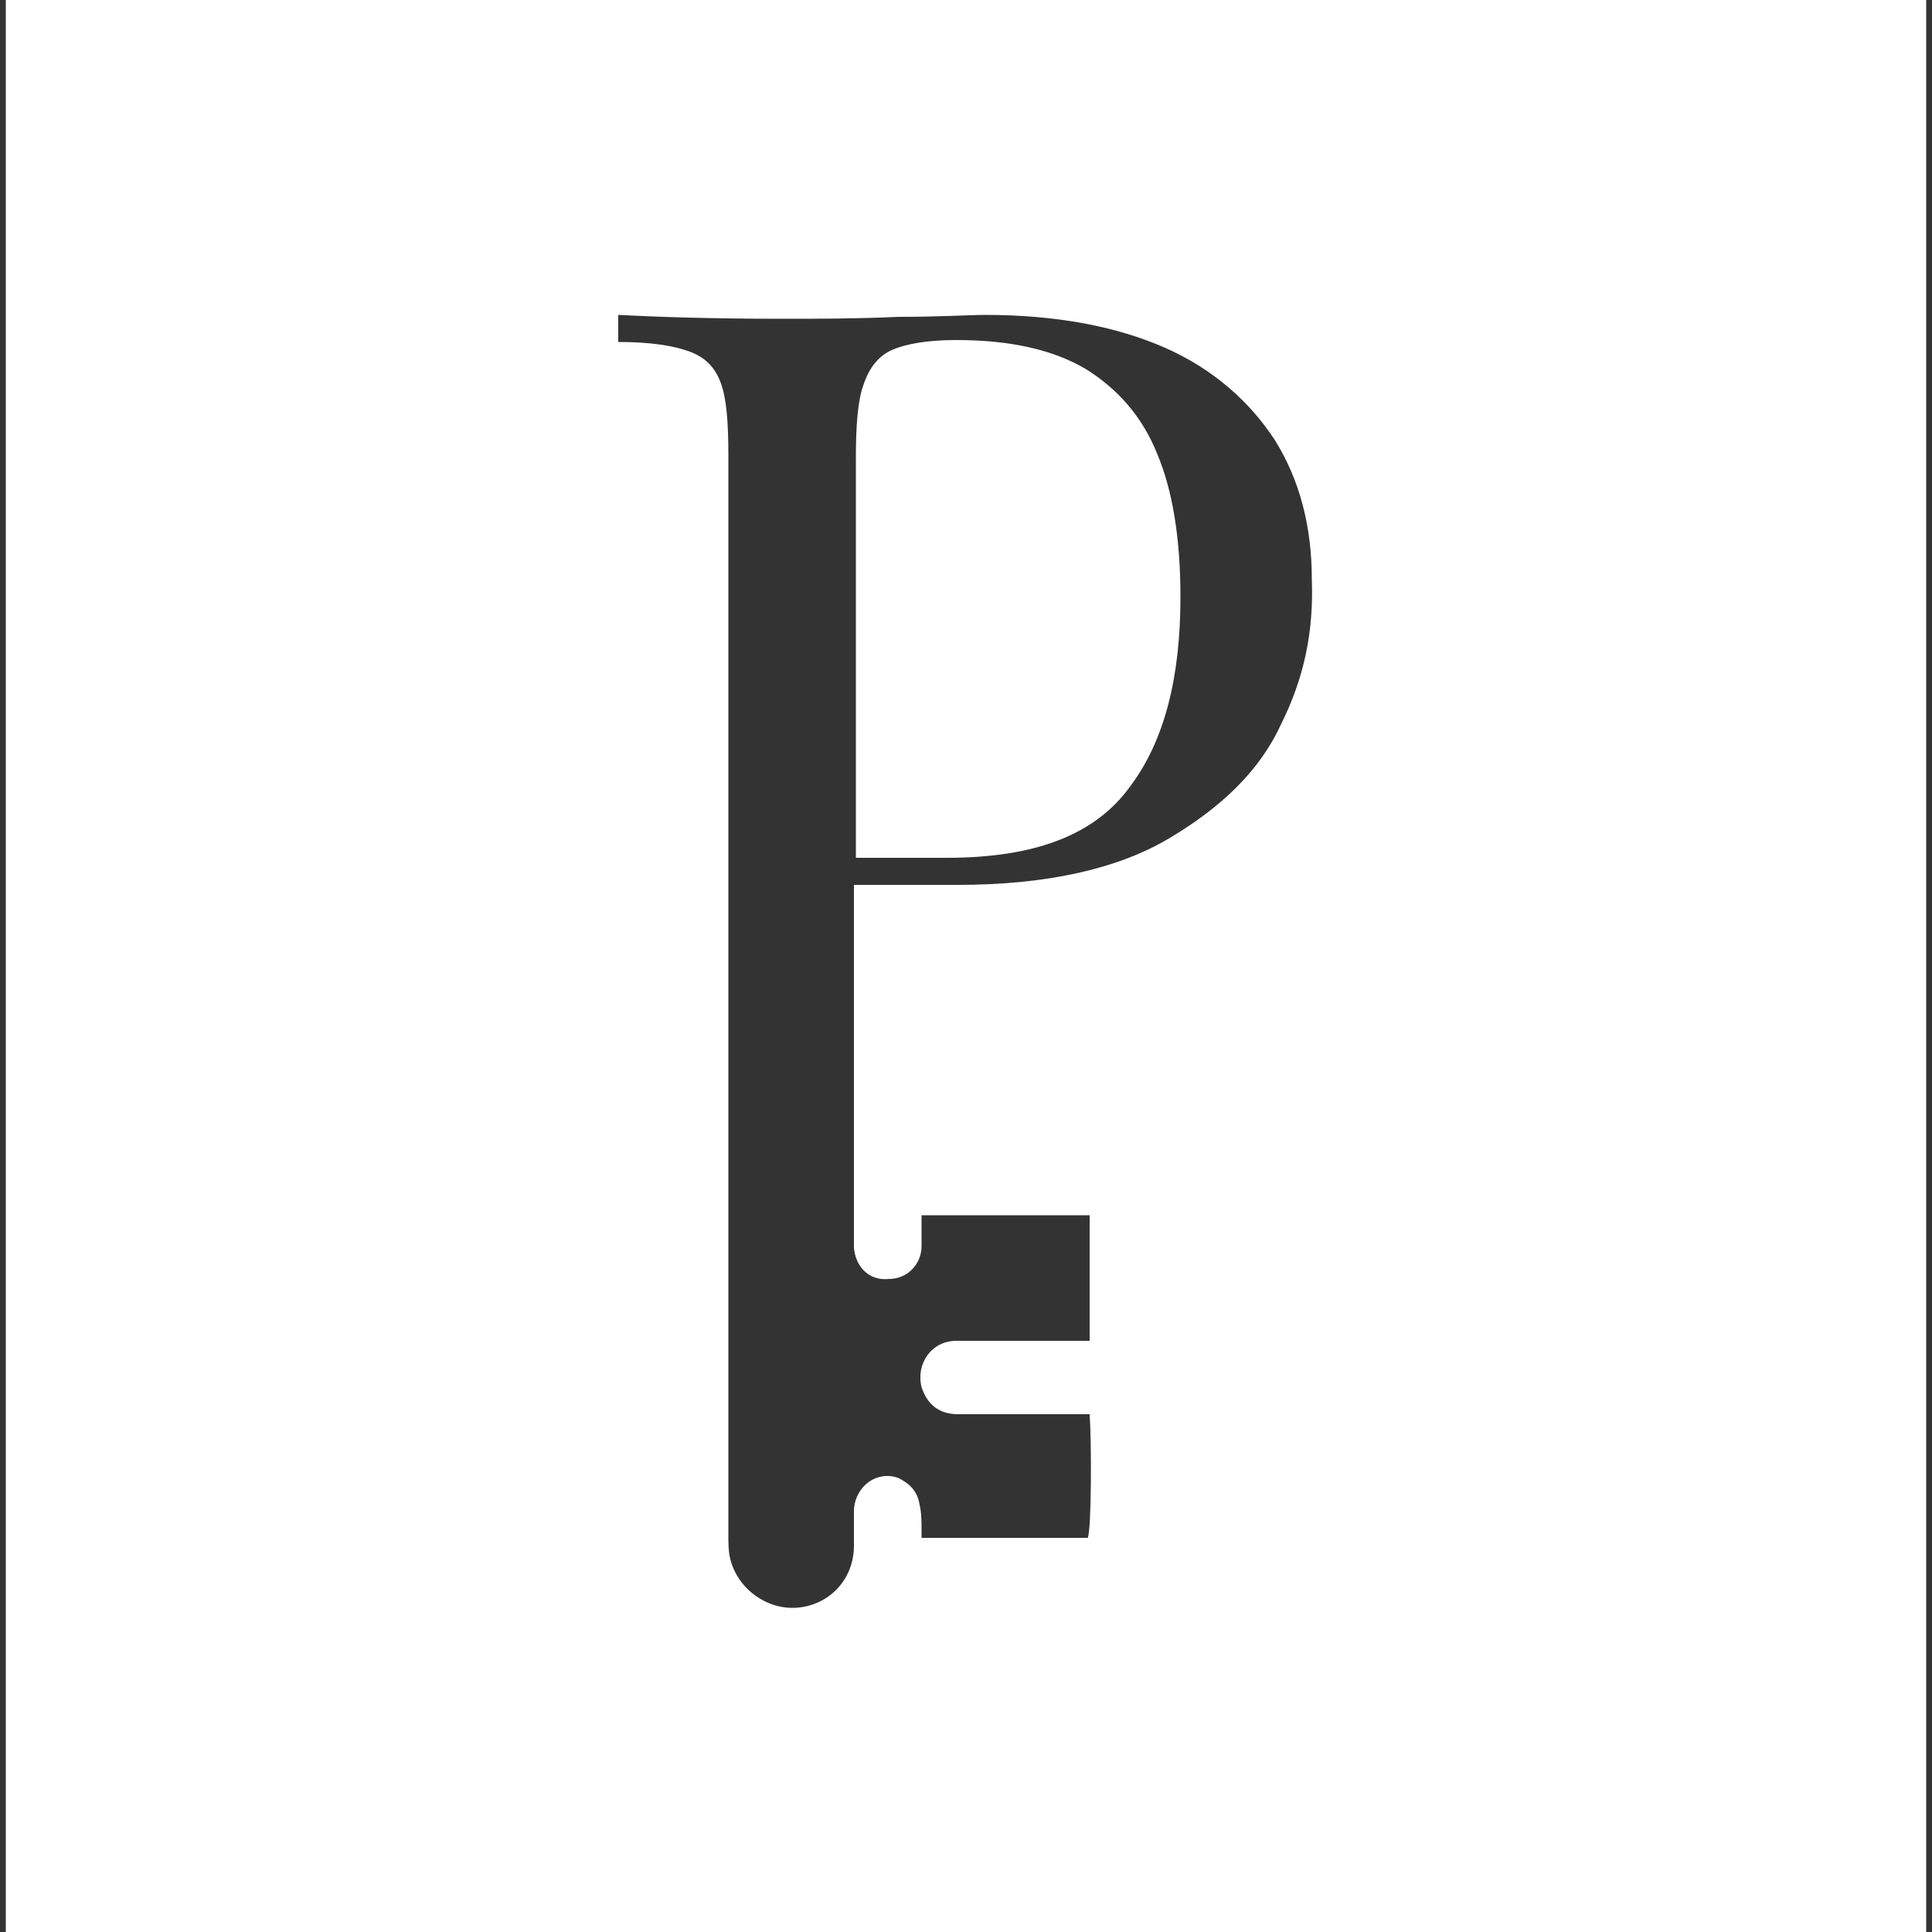
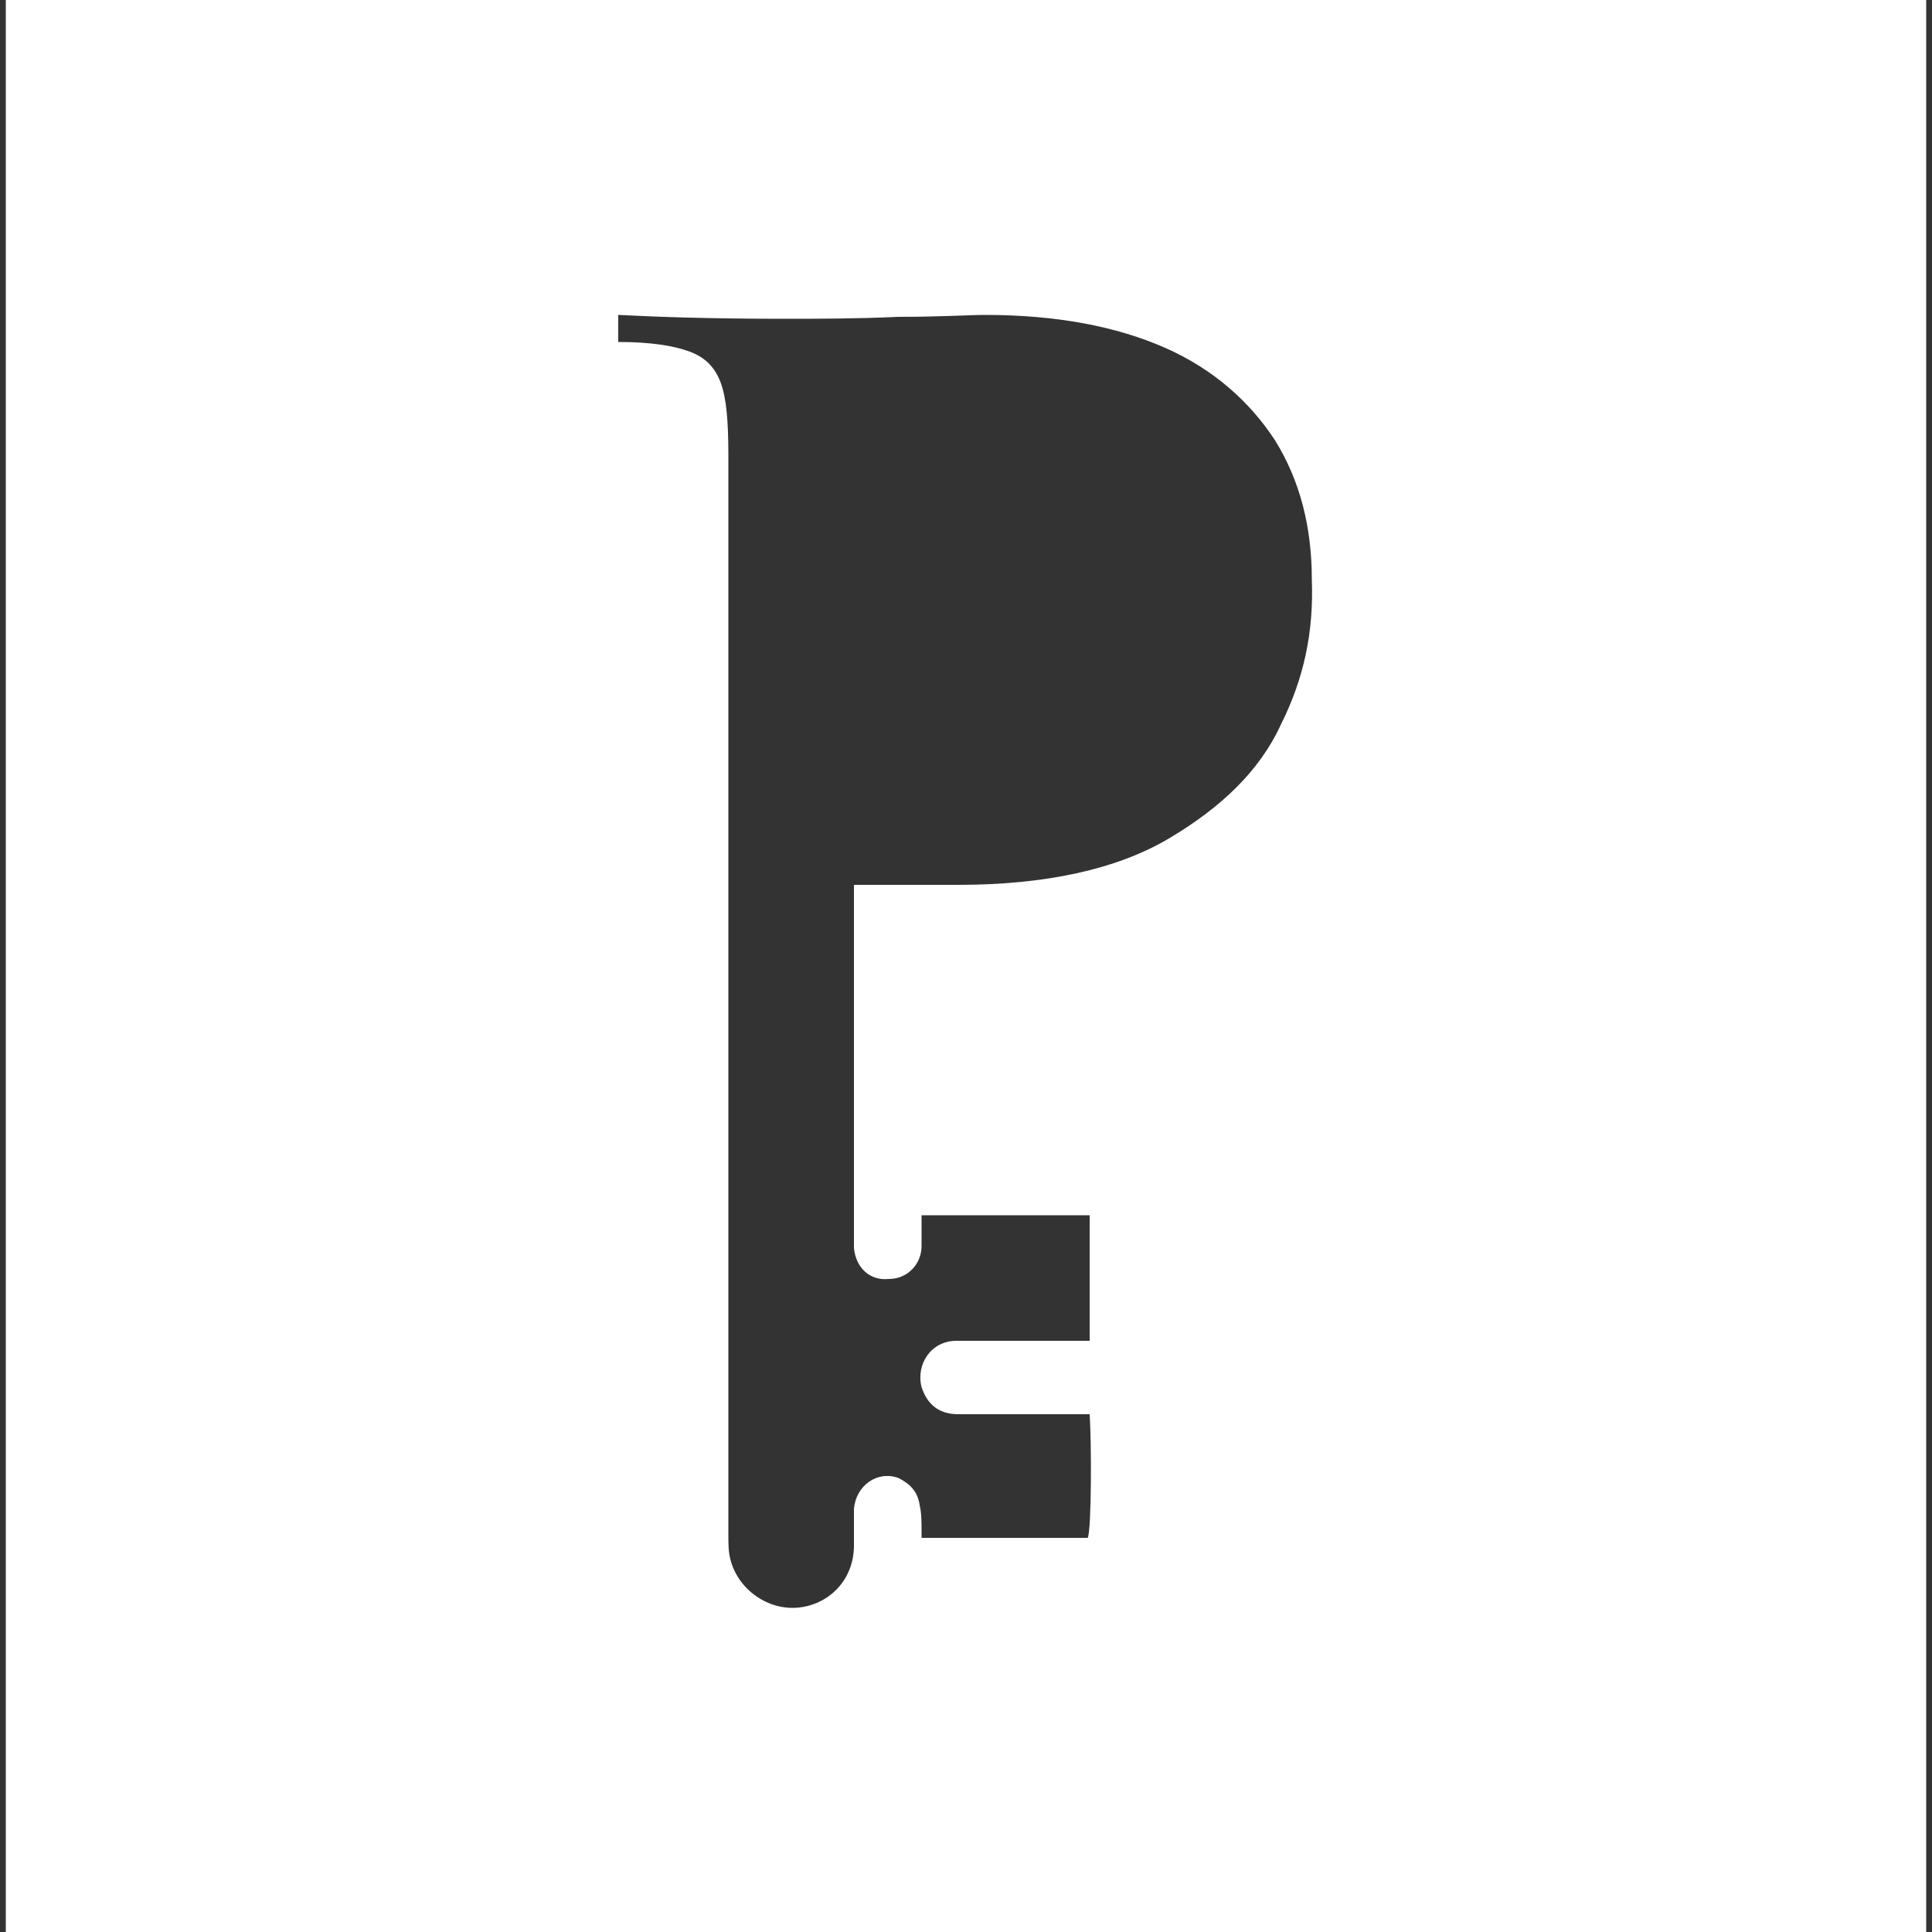
<svg xmlns="http://www.w3.org/2000/svg" version="1.0" id="Calque_1" x="0px" y="0px" viewBox="0 0 100 100" style="enable-background:new 0 0 100 100;" xml:space="preserve">
  <rect x="0" y="0" width="100" height="100" fill="#333333" stroke="none" />
  <style type="text/css">
	.st0{fill:#FFFFFF;}
</style>
  <g>
-     <path class="st0" d="M56.2,19.1c-1.7-1-3.9-1.5-6.7-1.5c-1.5,0-2.6,0.2-3.3,0.5S45,19,44.7,19.9c-0.3,0.8-0.4,2.1-0.4,3.8v20.7H49   c4.6,0,7.7-1.2,9.5-3.7c1.8-2.4,2.6-5.7,2.6-9.8c0-3-0.4-5.5-1.2-7.4C59.1,21.5,57.8,20.1,56.2,19.1z" />
    <path class="st0" d="M0.3,0v100.2h99.4V0H0.3z M66.3,37.5c-1.1,2.4-3.1,4.3-5.8,5.9c-2.7,1.6-6.4,2.4-10.9,2.4h-5.4v3.6v7.3   c0,5.3,0,2.1,0,7.4c0,0.2,0,0.3,0,0.5c0.1,1,0.8,1.7,1.8,1.6c1,0,1.7-0.8,1.7-1.7c0-0.4,0-0.8,0-1.2c0-0.1,0-0.3,0-0.4   c2.9,0,5.8,0,8.7,0c0,2.2,0,4.3,0,6.5c-0.2,0-0.4,0-0.6,0c-2.1,0-4.2,0-6.3,0c-1.3,0-2.1,1.2-1.8,2.4c0.3,0.9,0.9,1.4,1.9,1.4   c2.1,0,4.2,0,6.2,0c0.2,0,0.4,0,0.6,0c0.1,1.4,0.1,6-0.1,6.4c-2.9,0-5.7,0-8.6,0c0-0.1,0-0.2,0-0.3c0-0.5,0-1-0.1-1.4   c-0.1-0.7-0.5-1.1-1.1-1.4c-1.1-0.4-2.2,0.4-2.3,1.6c0,0.6,0,1.3,0,1.9c0,1.7-1.2,3-2.8,3.2s-3.2-0.9-3.6-2.5   c-0.1-0.4-0.1-0.8-0.1-1.3c0-10.5,0-12.5,0-23V23.6c0-1.8-0.1-3-0.4-3.8c-0.3-0.8-0.8-1.3-1.6-1.6c-0.8-0.3-2-0.5-3.7-0.5v-1.4   c1.9,0.1,4.8,0.2,8.5,0.2c1.8,0,3.8,0,6-0.1c2.2,0,3.7-0.1,4.5-0.1c3.7,0,6.8,0.6,9.3,1.7s4.4,2.8,5.7,4.8c1.3,2.1,1.9,4.5,1.9,7.2   C68,32.7,67.5,35.1,66.3,37.5z" />
  </g>
</svg>